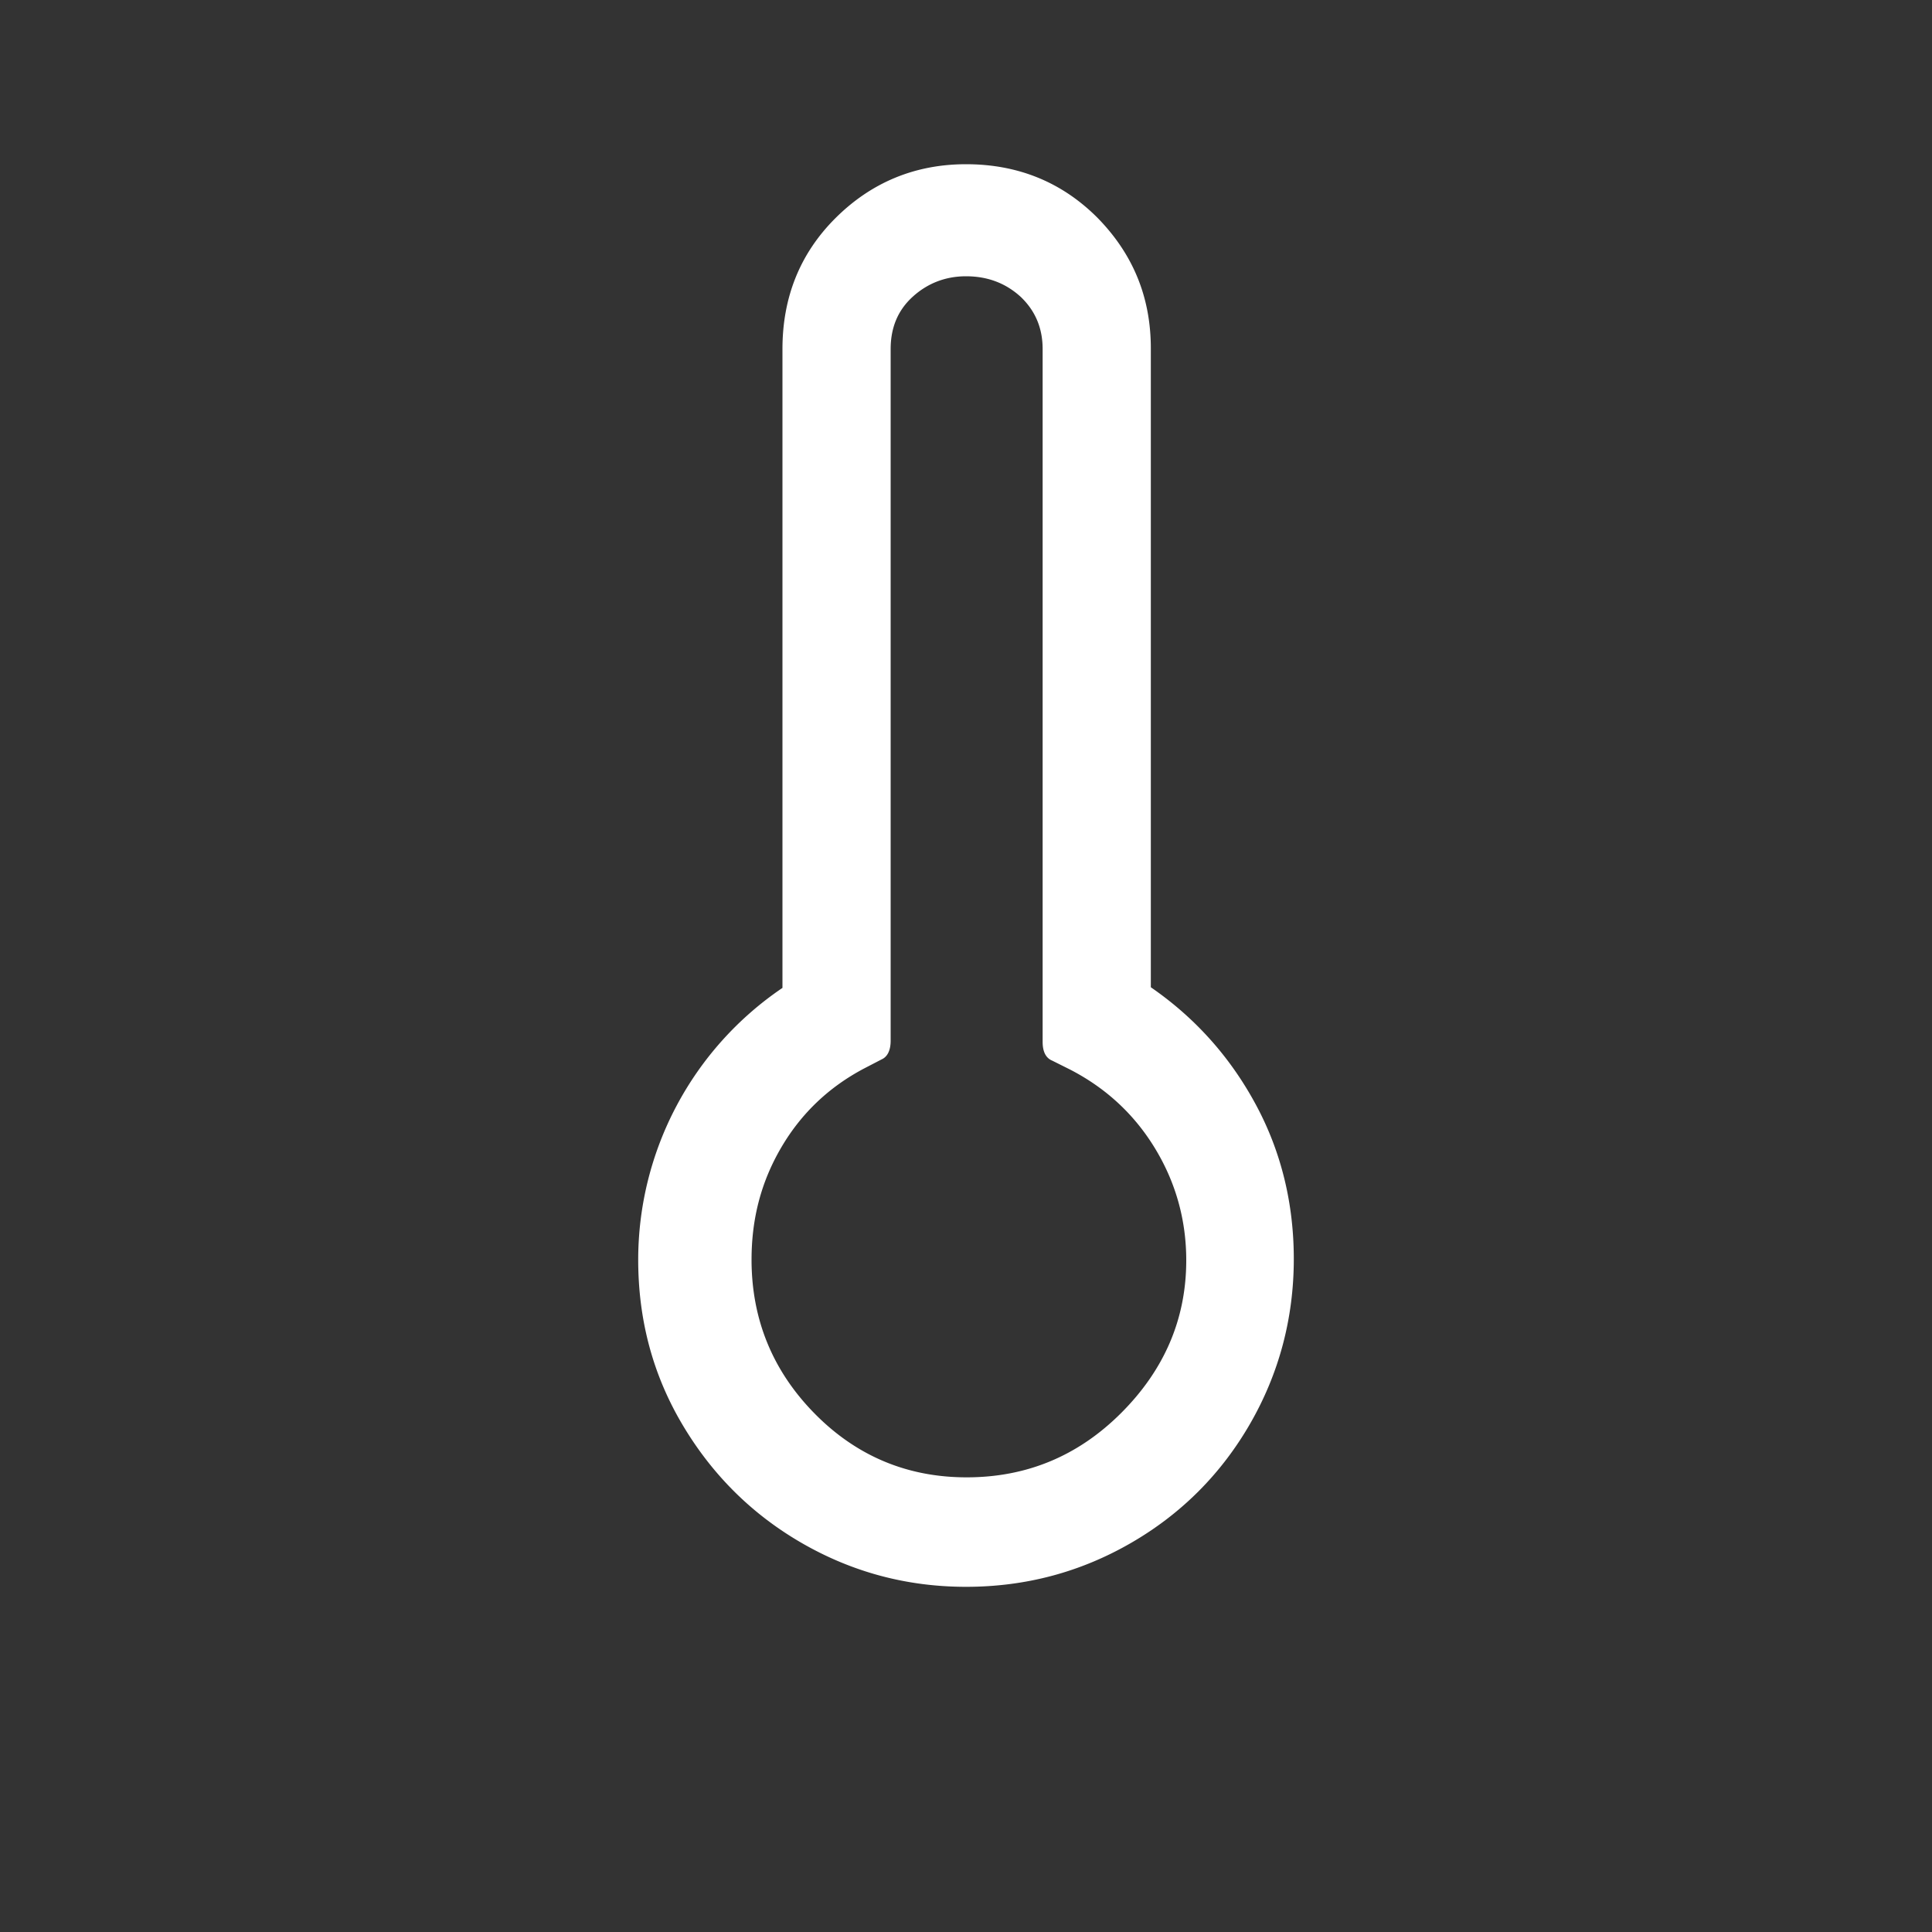
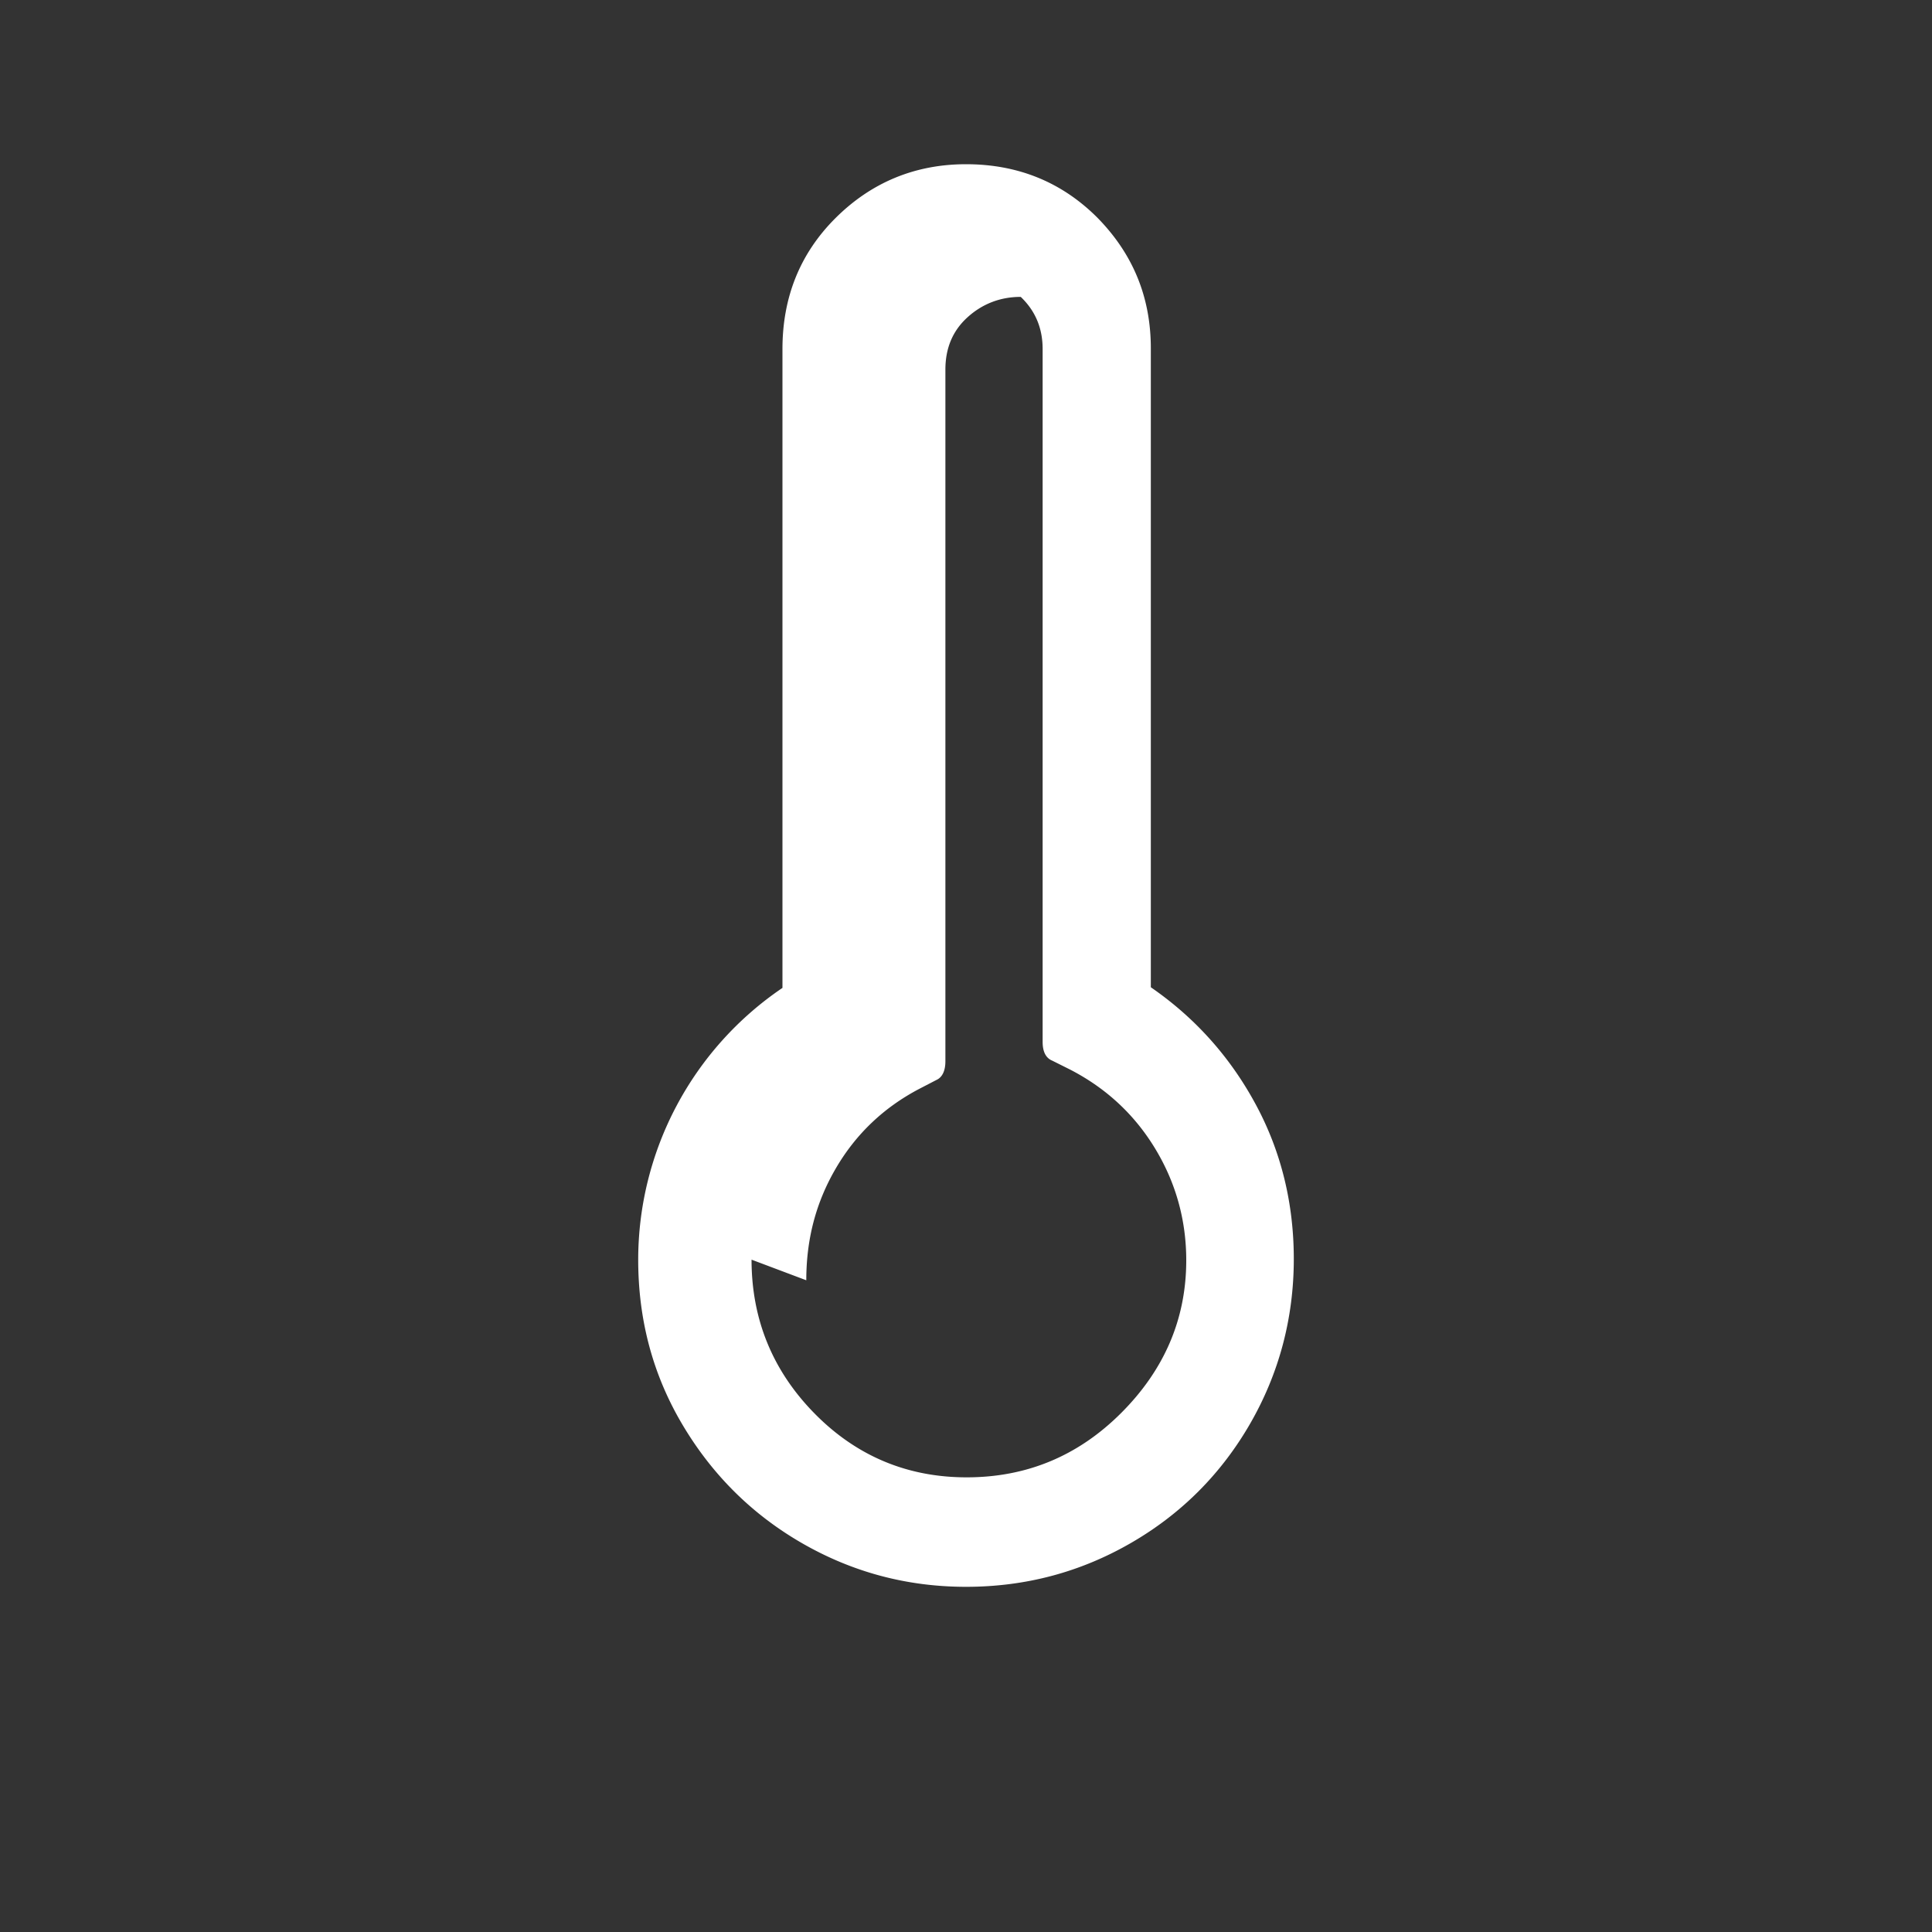
<svg xmlns="http://www.w3.org/2000/svg" width="32" height="32" viewBox="0 0 30 30">
  <rect x="0" y="0" width="30" height="30" fill="#333333" stroke="none" />
-   <path fill="#ffffff" d="M9.91 19.56a5.1 5.1 0 0 1 2.24-4.22V5.42c0-.8.27-1.48.82-2.03s1.23-.84 2.03-.84c.81 0 1.49.28 2.04.83c.55.56.83 1.23.83 2.03v9.92c.71.49 1.25 1.11 1.64 1.84s.58 1.53.58 2.38c0 .92-.23 1.78-.68 2.56s-1.07 1.4-1.85 1.85s-1.63.68-2.56.68c-.92 0-1.77-.23-2.55-.68s-1.4-1.07-1.86-1.85s-.68-1.63-.68-2.55m1.76 0c0 .93.33 1.73.98 2.39s1.44.99 2.36.99c.93 0 1.73-.33 2.4-1s1.01-1.46 1.01-2.37c0-.62-.16-1.2-.48-1.73q-.48-.795-1.32-1.23l-.28-.14c-.1-.04-.15-.14-.15-.29V5.42c0-.32-.11-.59-.34-.81c-.23-.21-.51-.32-.85-.32c-.32 0-.6.11-.83.32s-.34.48-.34.81v10.74c0 .15-.05.25-.14.29l-.27.14q-.825.435-1.29 1.23c-.31.53-.46 1.1-.46 1.74" />
+   <path fill="#ffffff" d="M9.91 19.56a5.1 5.1 0 0 1 2.24-4.22V5.42c0-.8.27-1.48.82-2.03s1.23-.84 2.03-.84c.81 0 1.49.28 2.04.83c.55.56.83 1.23.83 2.03v9.92c.71.49 1.25 1.11 1.64 1.84s.58 1.53.58 2.38c0 .92-.23 1.78-.68 2.56s-1.07 1.4-1.85 1.85s-1.63.68-2.56.68c-.92 0-1.77-.23-2.55-.68s-1.4-1.07-1.86-1.85s-.68-1.63-.68-2.55m1.76 0c0 .93.33 1.73.98 2.39s1.44.99 2.36.99c.93 0 1.73-.33 2.4-1s1.01-1.46 1.01-2.37c0-.62-.16-1.2-.48-1.73q-.48-.795-1.32-1.23l-.28-.14c-.1-.04-.15-.14-.15-.29V5.42c0-.32-.11-.59-.34-.81c-.32 0-.6.11-.83.32s-.34.48-.34.81v10.74c0 .15-.05.25-.14.29l-.27.14q-.825.435-1.29 1.23c-.31.53-.46 1.1-.46 1.74" />
</svg>